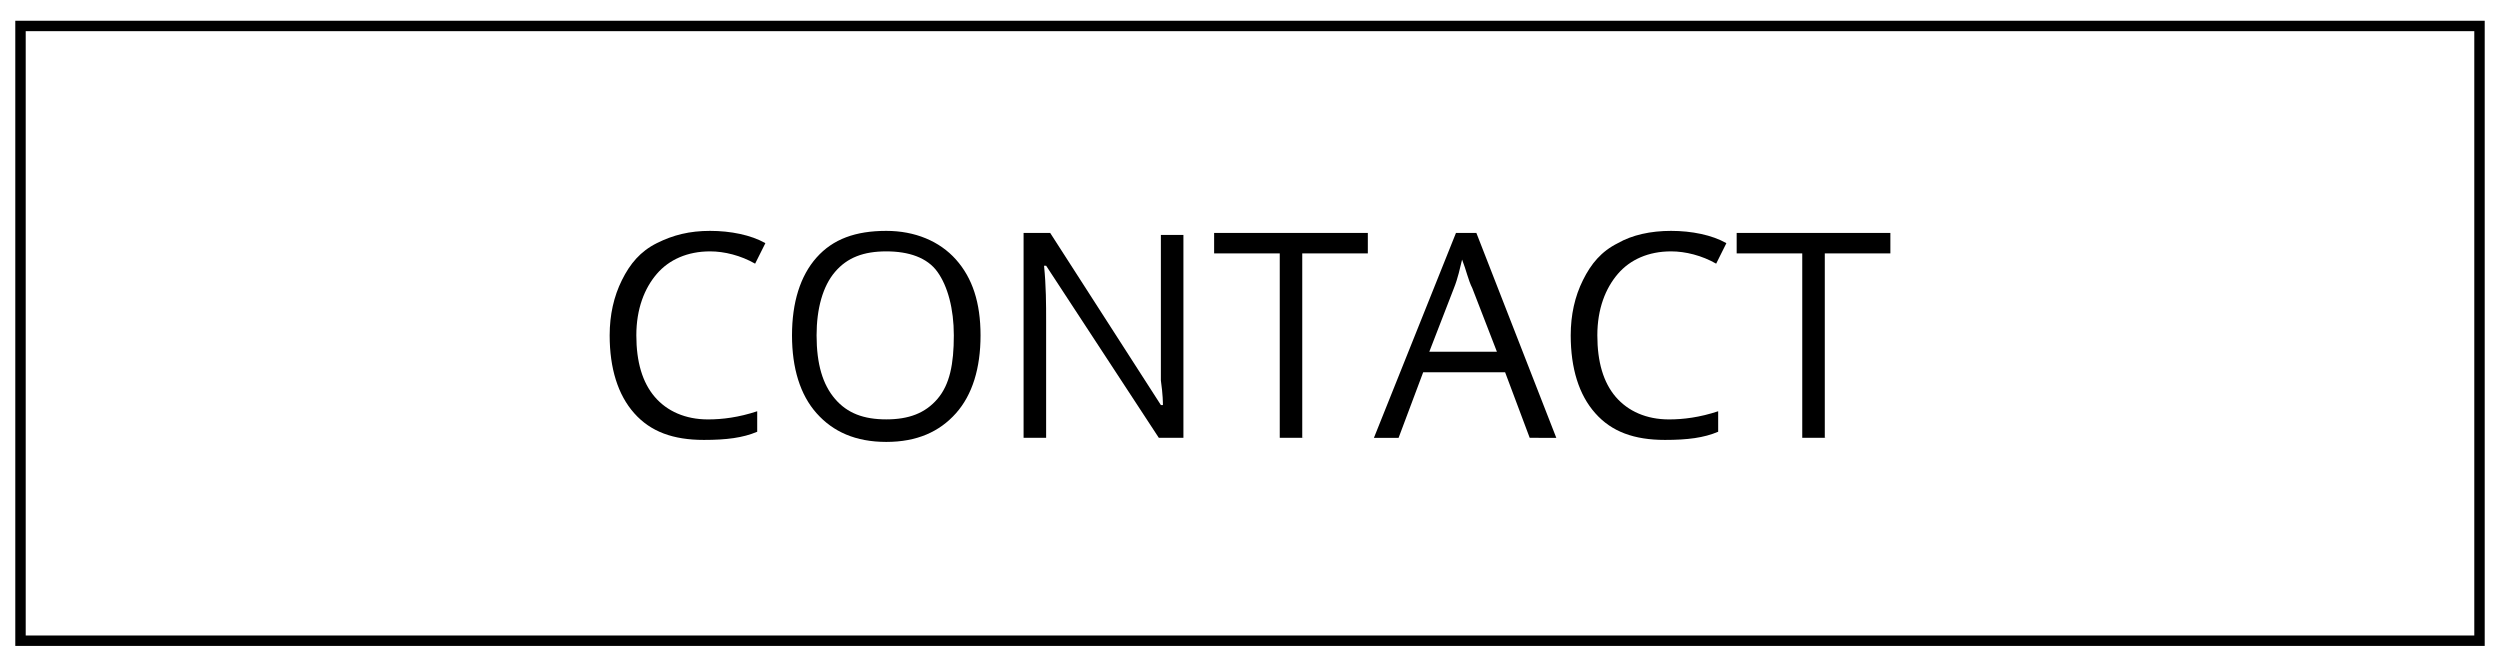
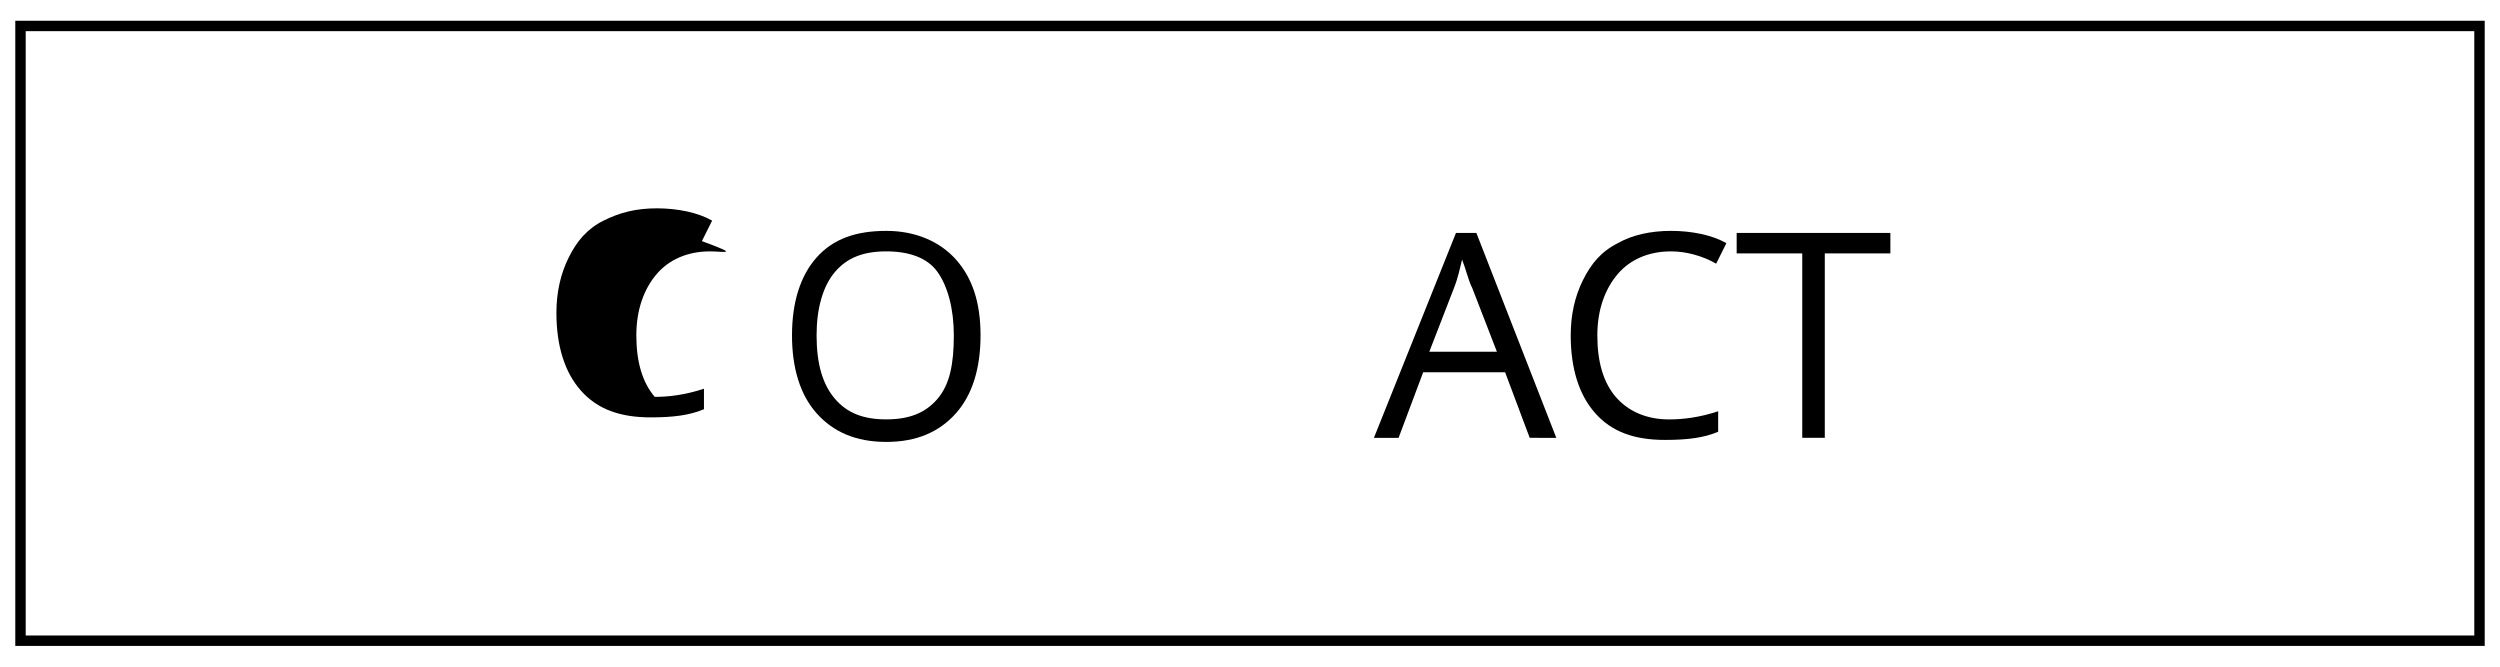
<svg xmlns="http://www.w3.org/2000/svg" version="1.1" id="Layer_1" x="0px" y="0px" width="60px" height="16px" viewBox="0 0 60 16" enable-background="new 0 0 60 16" xml:space="preserve">
  <rect id="XMLID_2_" x="0.492" y="0.623" fill="none" stroke="#000000" stroke-width="0.25" stroke-miterlimit="10" width="59.016" height="14.754" />
  <g id="XMLID_4_">
-     <path id="XMLID_5_" d="M17.042,6.033c-0.541,0-0.984,0.197-1.279,0.541s-0.491,0.836-0.491,1.475   c0,0.64,0.147,1.131,0.442,1.476s0.737,0.541,1.278,0.541   c0.345,0,0.738-0.049,1.181-0.196v0.492c-0.345,0.146-0.738,0.196-1.279,0.196   c-0.737,0-1.278-0.196-1.672-0.64c-0.394-0.442-0.59-1.082-0.59-1.869   c0-0.491,0.099-0.934,0.295-1.328s0.442-0.688,0.836-0.885s0.787-0.295,1.279-0.295   c0.491,0,0.983,0.098,1.327,0.295l-0.246,0.492C17.779,6.131,17.385,6.033,17.042,6.033z" />
+     <path id="XMLID_5_" d="M17.042,6.033c-0.541,0-0.984,0.197-1.279,0.541s-0.491,0.836-0.491,1.475   c0,0.64,0.147,1.131,0.442,1.476c0.345,0,0.738-0.049,1.181-0.196v0.492c-0.345,0.146-0.738,0.196-1.279,0.196   c-0.737,0-1.278-0.196-1.672-0.64c-0.394-0.442-0.59-1.082-0.59-1.869   c0-0.491,0.099-0.934,0.295-1.328s0.442-0.688,0.836-0.885s0.787-0.295,1.279-0.295   c0.491,0,0.983,0.098,1.327,0.295l-0.246,0.492C17.779,6.131,17.385,6.033,17.042,6.033z" />
    <path id="XMLID_7_" d="M23.533,8.049c0,0.787-0.196,1.427-0.59,1.869   c-0.394,0.443-0.935,0.688-1.672,0.688c-0.738,0-1.279-0.245-1.673-0.688   c-0.394-0.442-0.59-1.082-0.59-1.869c0-0.787,0.196-1.426,0.59-1.869   c0.394-0.442,0.935-0.639,1.673-0.639c0.688,0,1.278,0.246,1.672,0.688   S23.533,7.262,23.533,8.049z M19.598,8.049c0,0.689,0.147,1.181,0.443,1.525   c0.295,0.344,0.688,0.491,1.229,0.491c0.54,0,0.934-0.147,1.229-0.491   c0.295-0.345,0.393-0.836,0.393-1.525c0-0.639-0.147-1.18-0.393-1.524   c-0.246-0.344-0.689-0.492-1.229-0.492c-0.541,0-0.935,0.147-1.229,0.492   C19.746,6.869,19.598,7.41,19.598,8.049z" />
-     <path id="XMLID_10_" d="M28.451,10.508h-0.639l-2.705-4.131h-0.05   c0.05,0.492,0.05,0.935,0.05,1.328v2.803h-0.541v-4.917h0.639l2.656,4.13h0.049   c0-0.049,0-0.245-0.049-0.59c0-0.344,0-0.541,0-0.688V5.639h0.541v4.869H28.451z" />
-     <path id="XMLID_12_" d="M31.303,10.508h-0.589V6.082H29.139V5.59h3.689v0.492h-1.574v4.426   H31.303z" />
    <path id="XMLID_14_" d="M36.713,10.508L36.123,8.935H34.156l-0.59,1.573h-0.592l1.969-4.917h0.49   l1.918,4.917H36.713z M35.926,8.442l-0.59-1.524c-0.1-0.197-0.148-0.442-0.246-0.688   c-0.049,0.197-0.098,0.442-0.197,0.688l-0.59,1.524H35.926z" />
    <path id="XMLID_17_" d="M40.105,6.033c-0.541,0-0.982,0.197-1.277,0.541   s-0.492,0.836-0.492,1.475c0,0.64,0.146,1.131,0.441,1.476   c0.297,0.345,0.738,0.541,1.279,0.541c0.344,0,0.738-0.049,1.18-0.196v0.492   c-0.344,0.146-0.736,0.196-1.277,0.196c-0.738,0-1.279-0.196-1.672-0.64   c-0.395-0.442-0.59-1.082-0.59-1.869c0-0.491,0.098-0.934,0.295-1.328   c0.195-0.394,0.441-0.688,0.836-0.885c0.344-0.197,0.787-0.295,1.277-0.295   c0.492,0,0.984,0.098,1.328,0.295L41.188,6.328C40.844,6.131,40.451,6.033,40.105,6.033z" />
    <path id="XMLID_19_" d="M43.844,10.508h-0.59V6.082h-1.574V5.59h3.689v0.492h-1.574v4.426H43.844   z" />
  </g>
</svg>